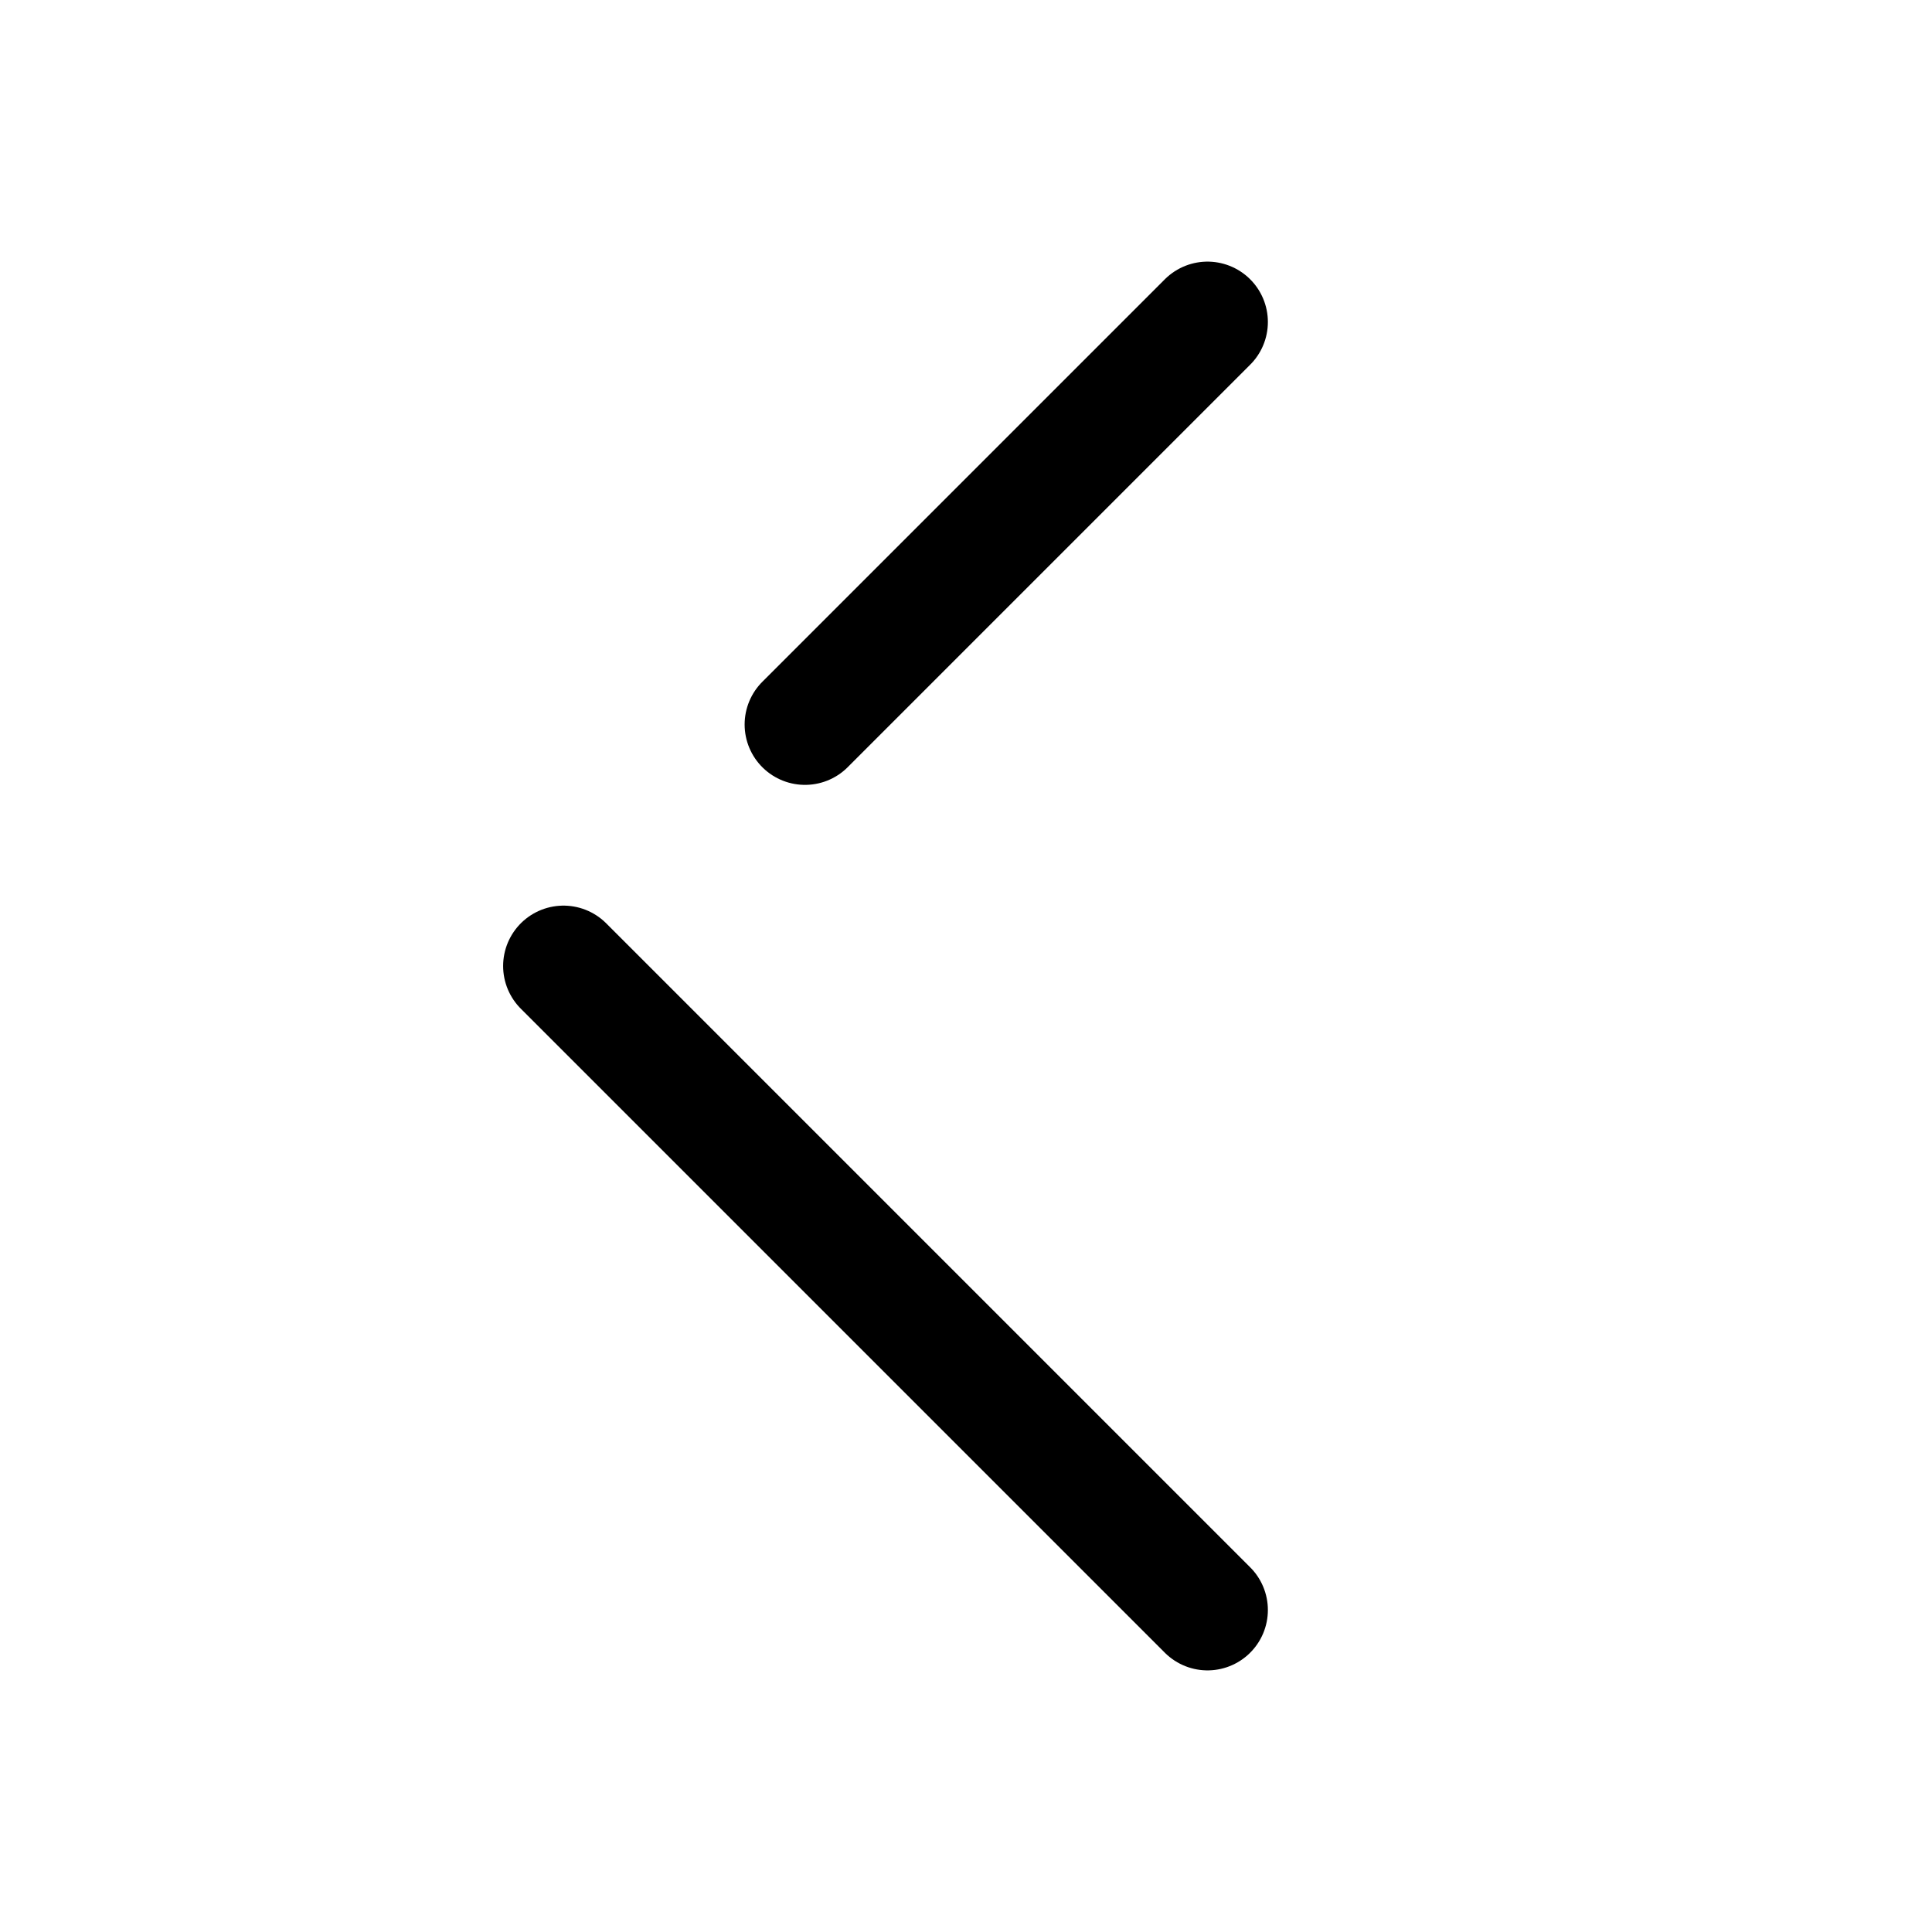
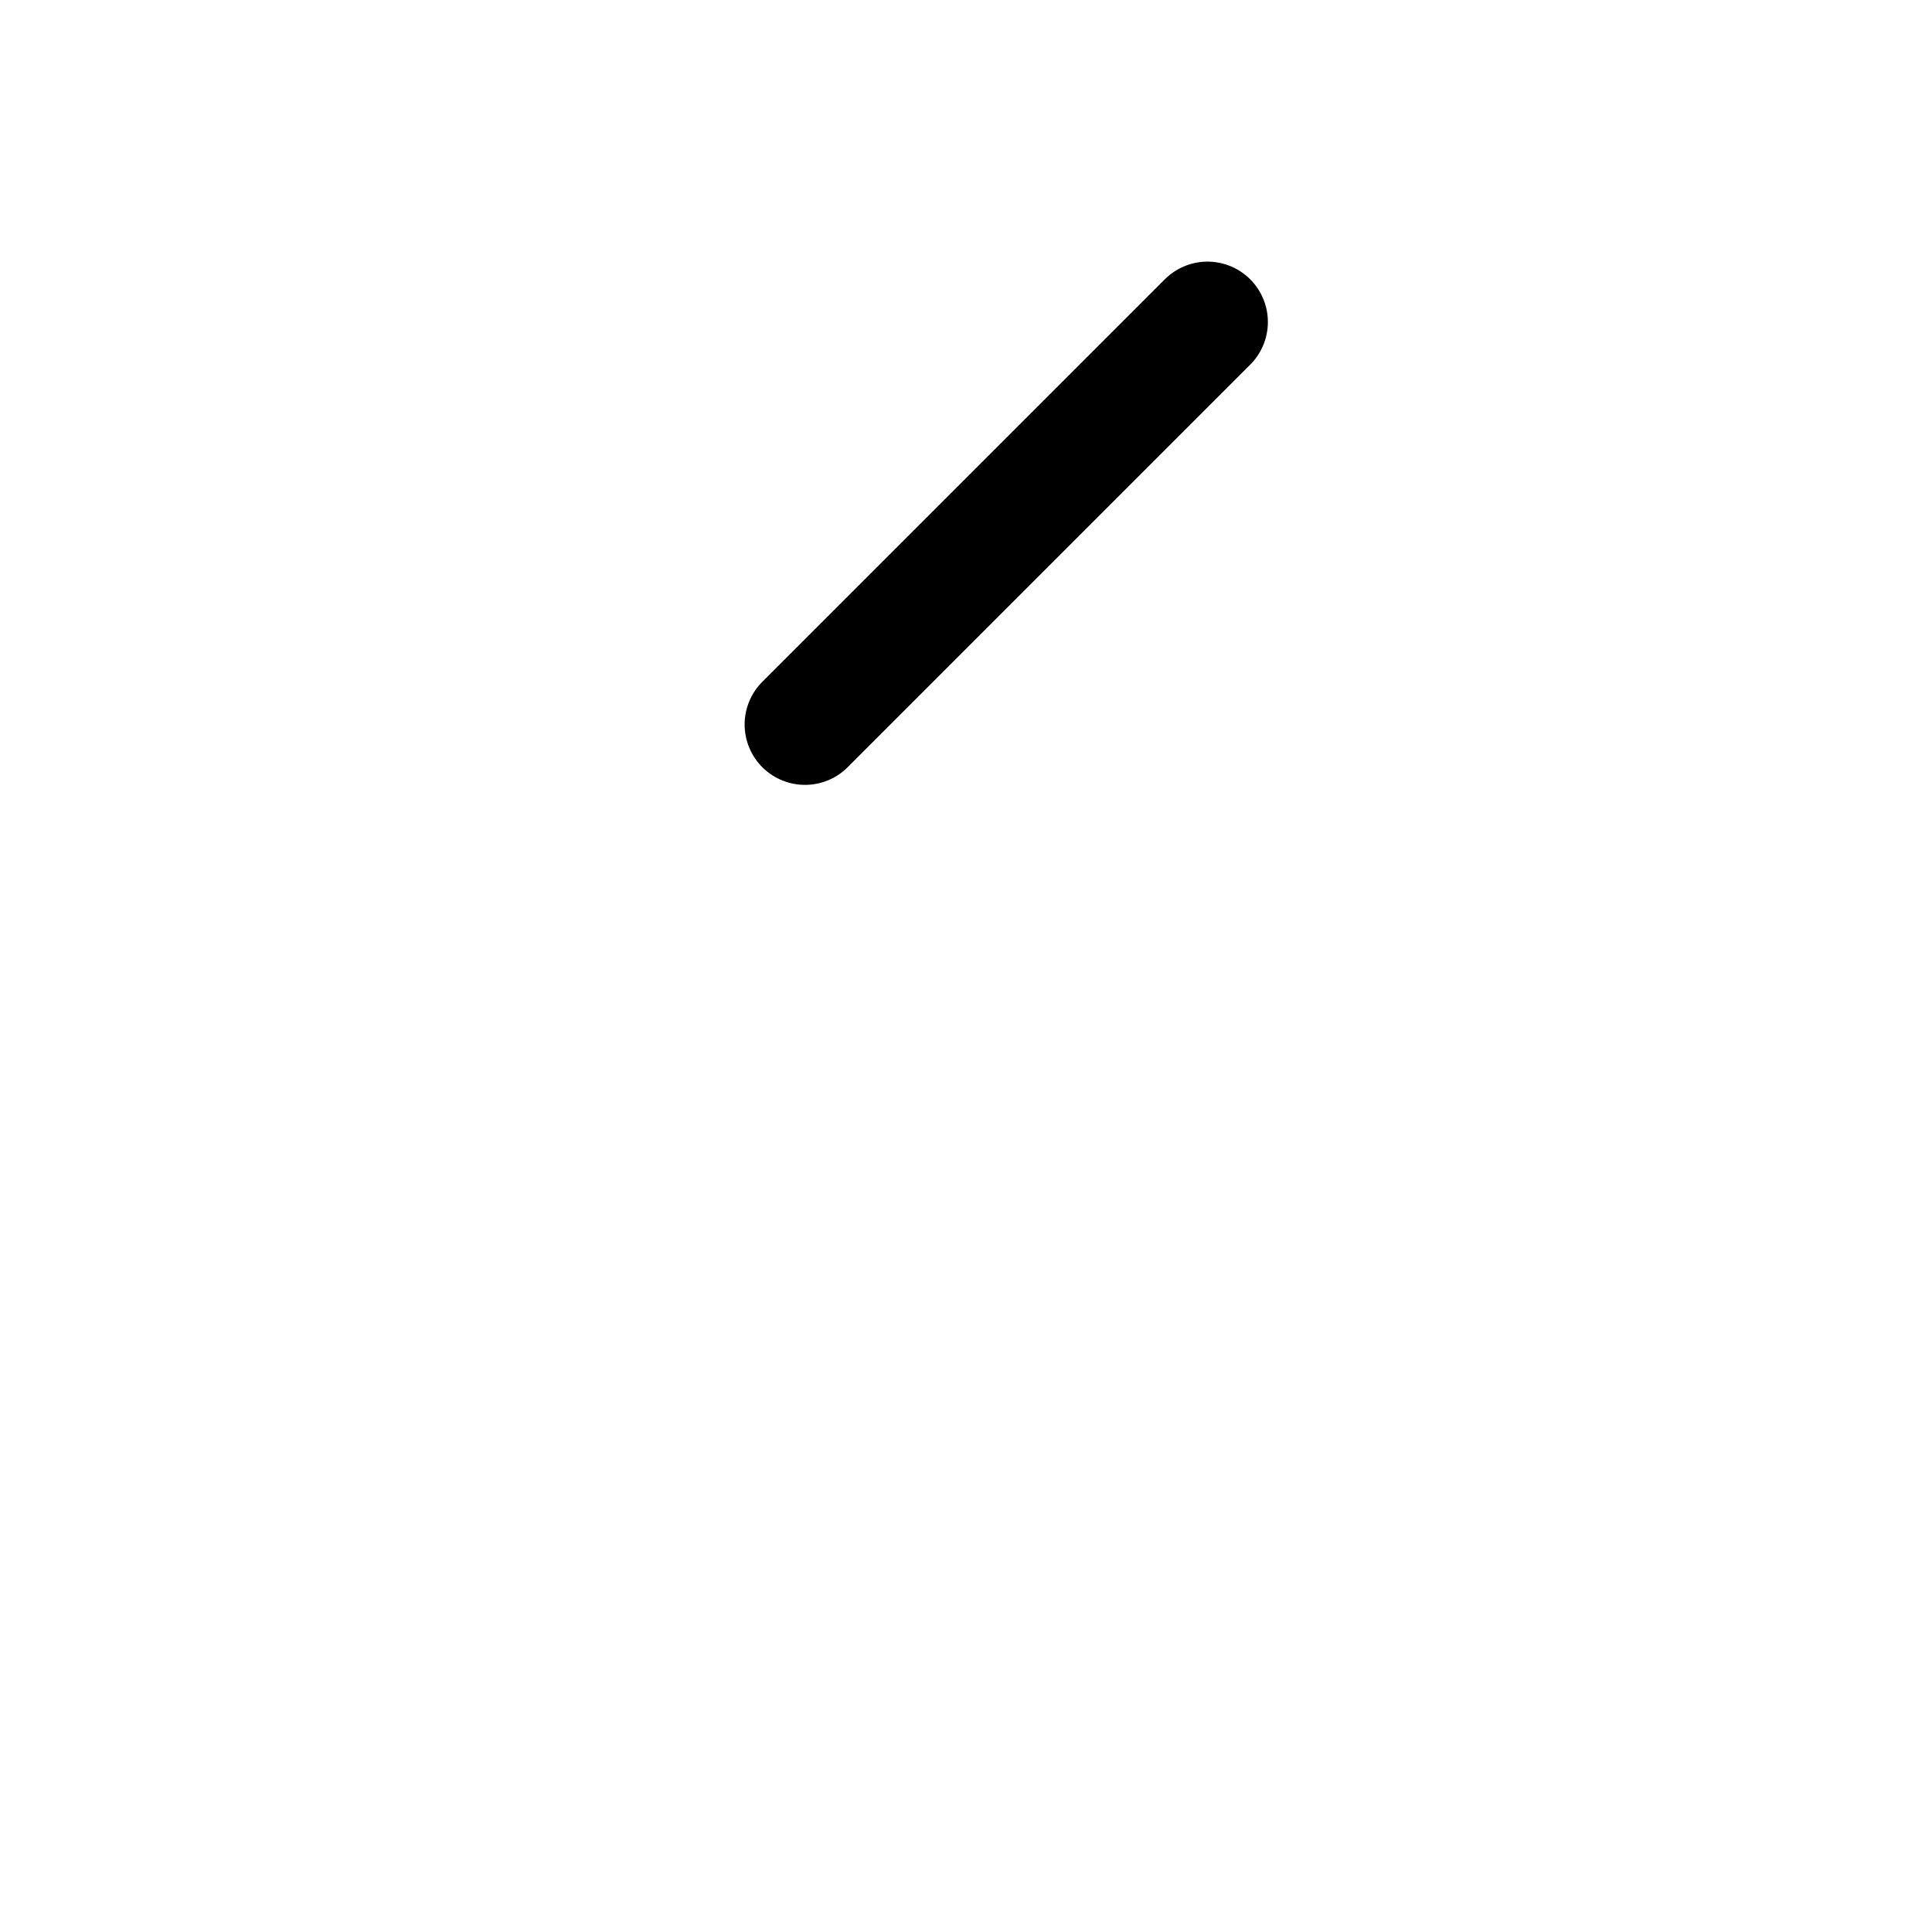
<svg xmlns="http://www.w3.org/2000/svg" width="800px" height="800px" viewBox="0 0 24 24" fill="none">
-   <path d="M10 9L15 4M15 20L7 12" stroke="#000000" stroke-width="1.5" stroke-linecap="round" stroke-linejoin="round" />
+   <path d="M10 9L15 4M15 20" stroke="#000000" stroke-width="1.5" stroke-linecap="round" stroke-linejoin="round" />
</svg>